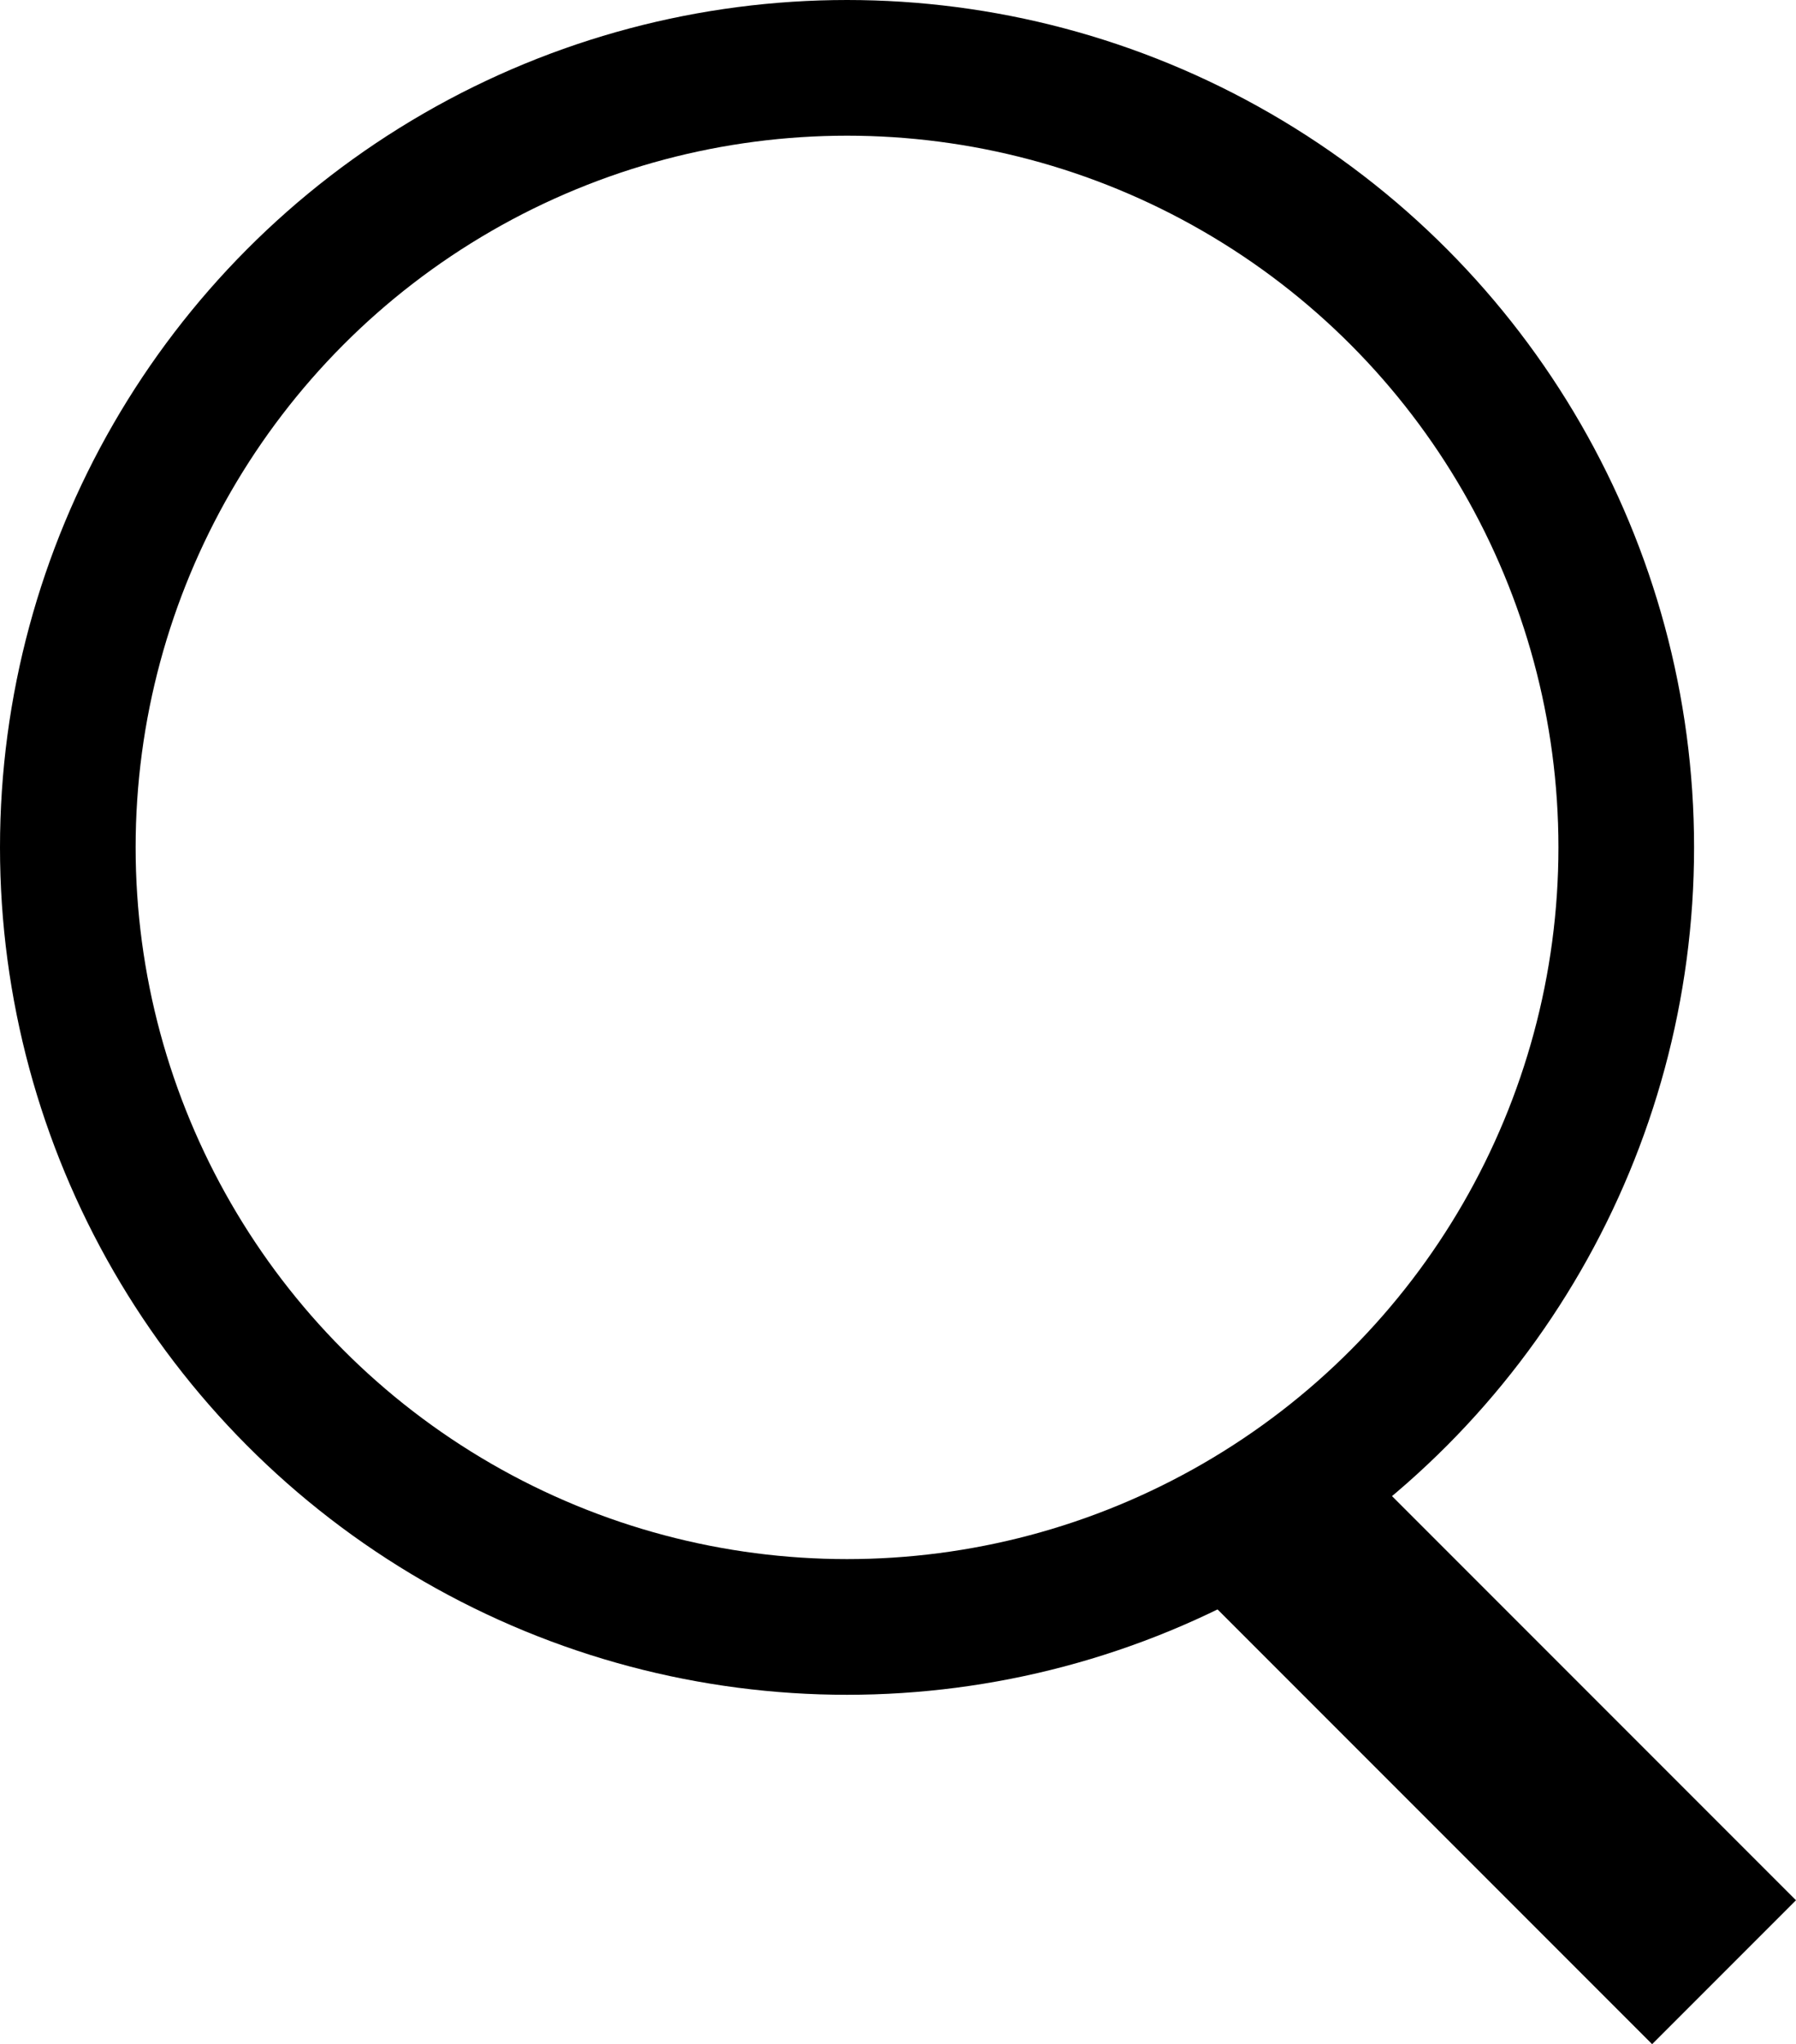
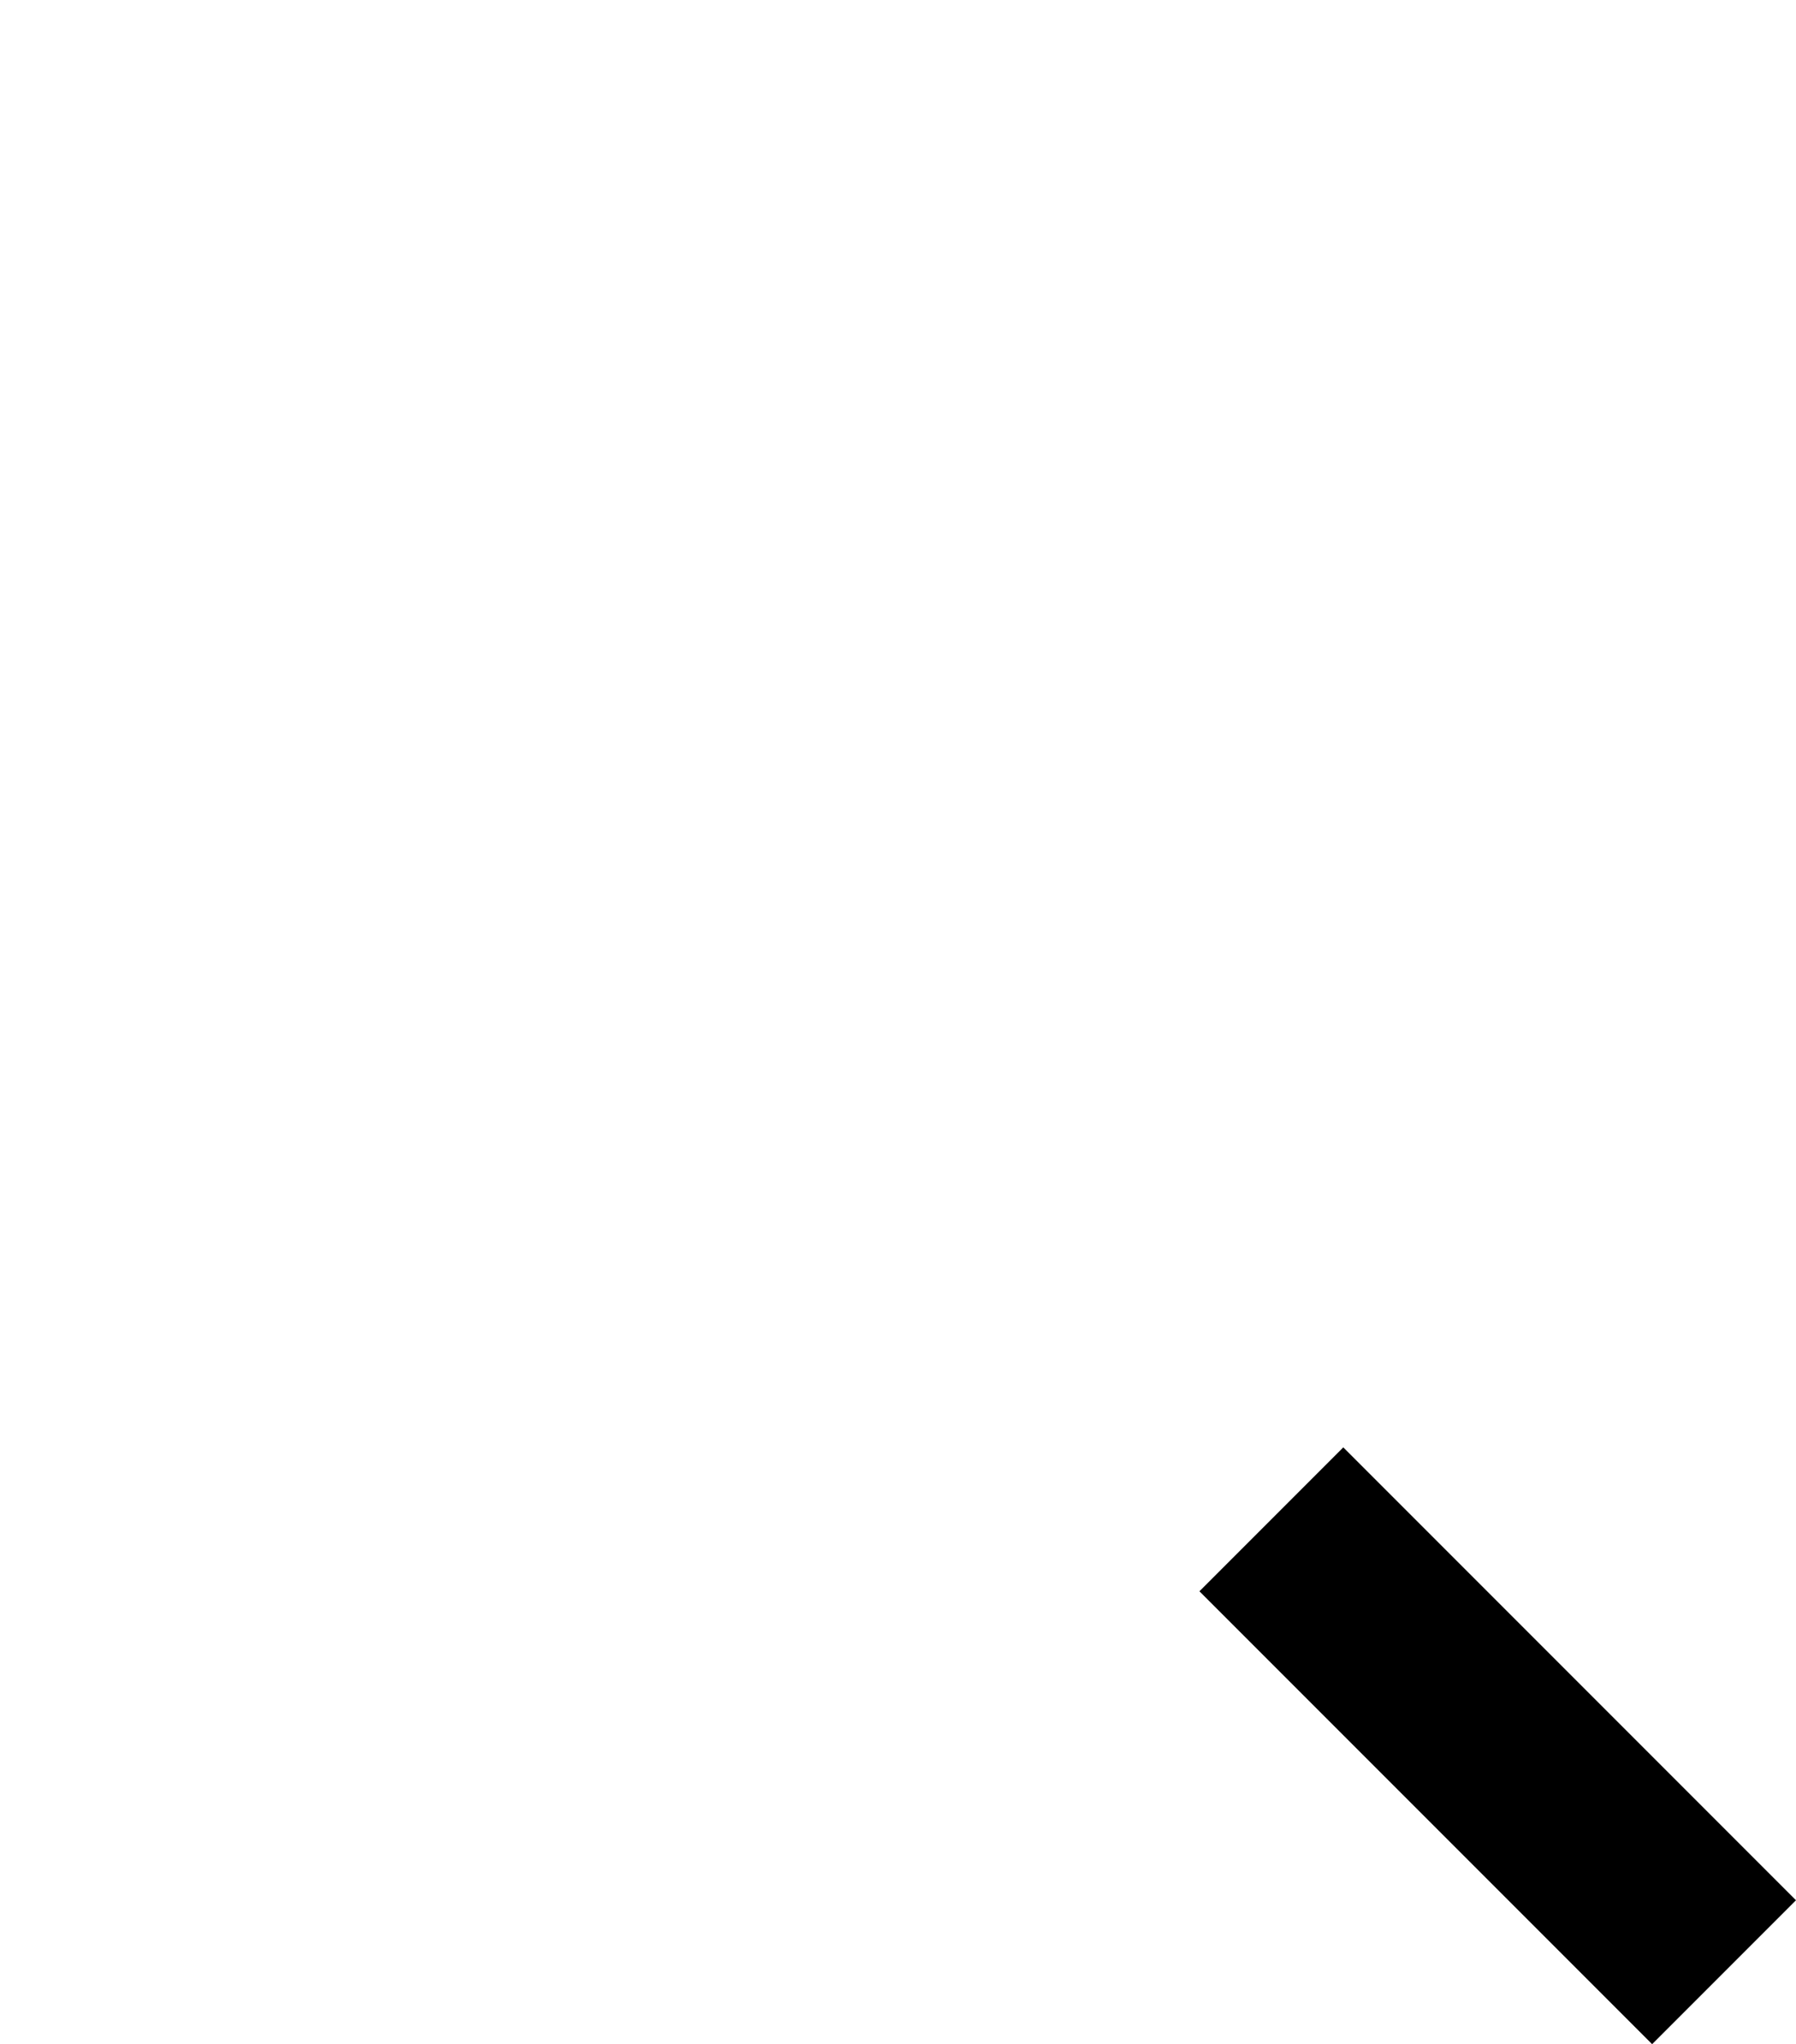
<svg xmlns="http://www.w3.org/2000/svg" version="1.1" id="レイヤー_1" x="0px" y="0px" viewBox="0 0 26.483 30.129" style="enable-background:new 0 0 26.483 30.129;" xml:space="preserve">
  <style type="text/css">
	.st0{fill:none;stroke:#000000;stroke-width:2;stroke-miterlimit:10;}
	.st1{fill:none;stroke:#000000;stroke-width:3;stroke-miterlimit:10;}
	.st2{fill:none;}
</style>
  <g>
-     <circle class="st0" cx="12.49" cy="12.49" r="11.49" />
    <line class="st1" x1="18.747" y1="22.394" x2="25.422" y2="29.069" />
  </g>
  <rect x="0.211" y="0.034" class="st2" width="26" height="30" />
</svg>